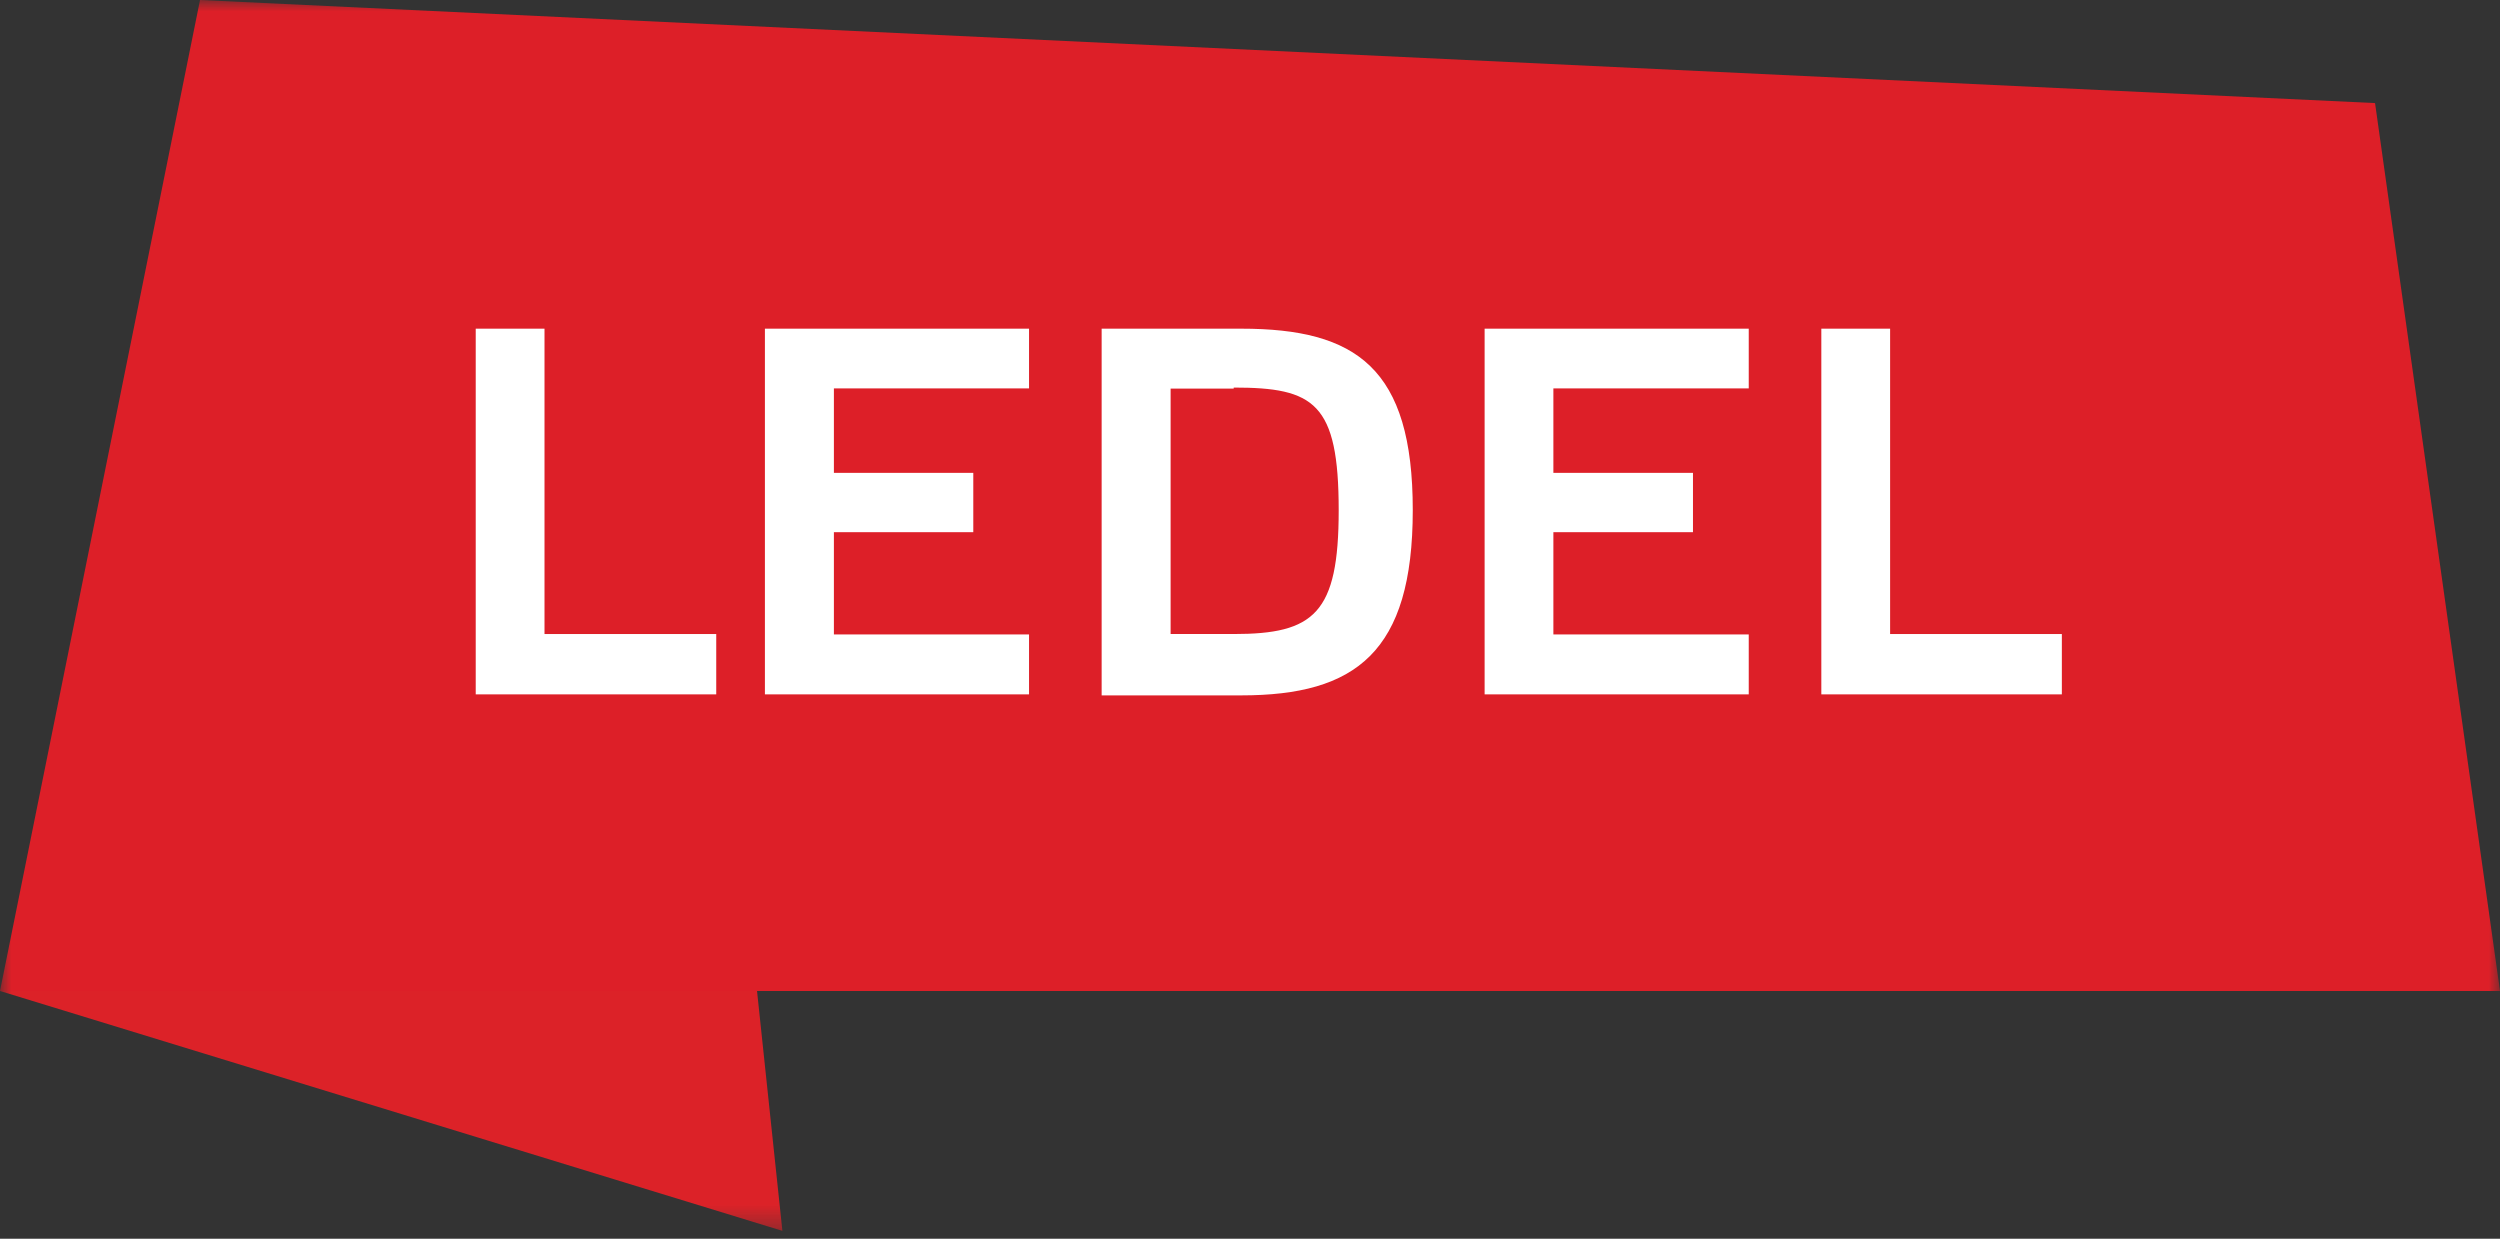
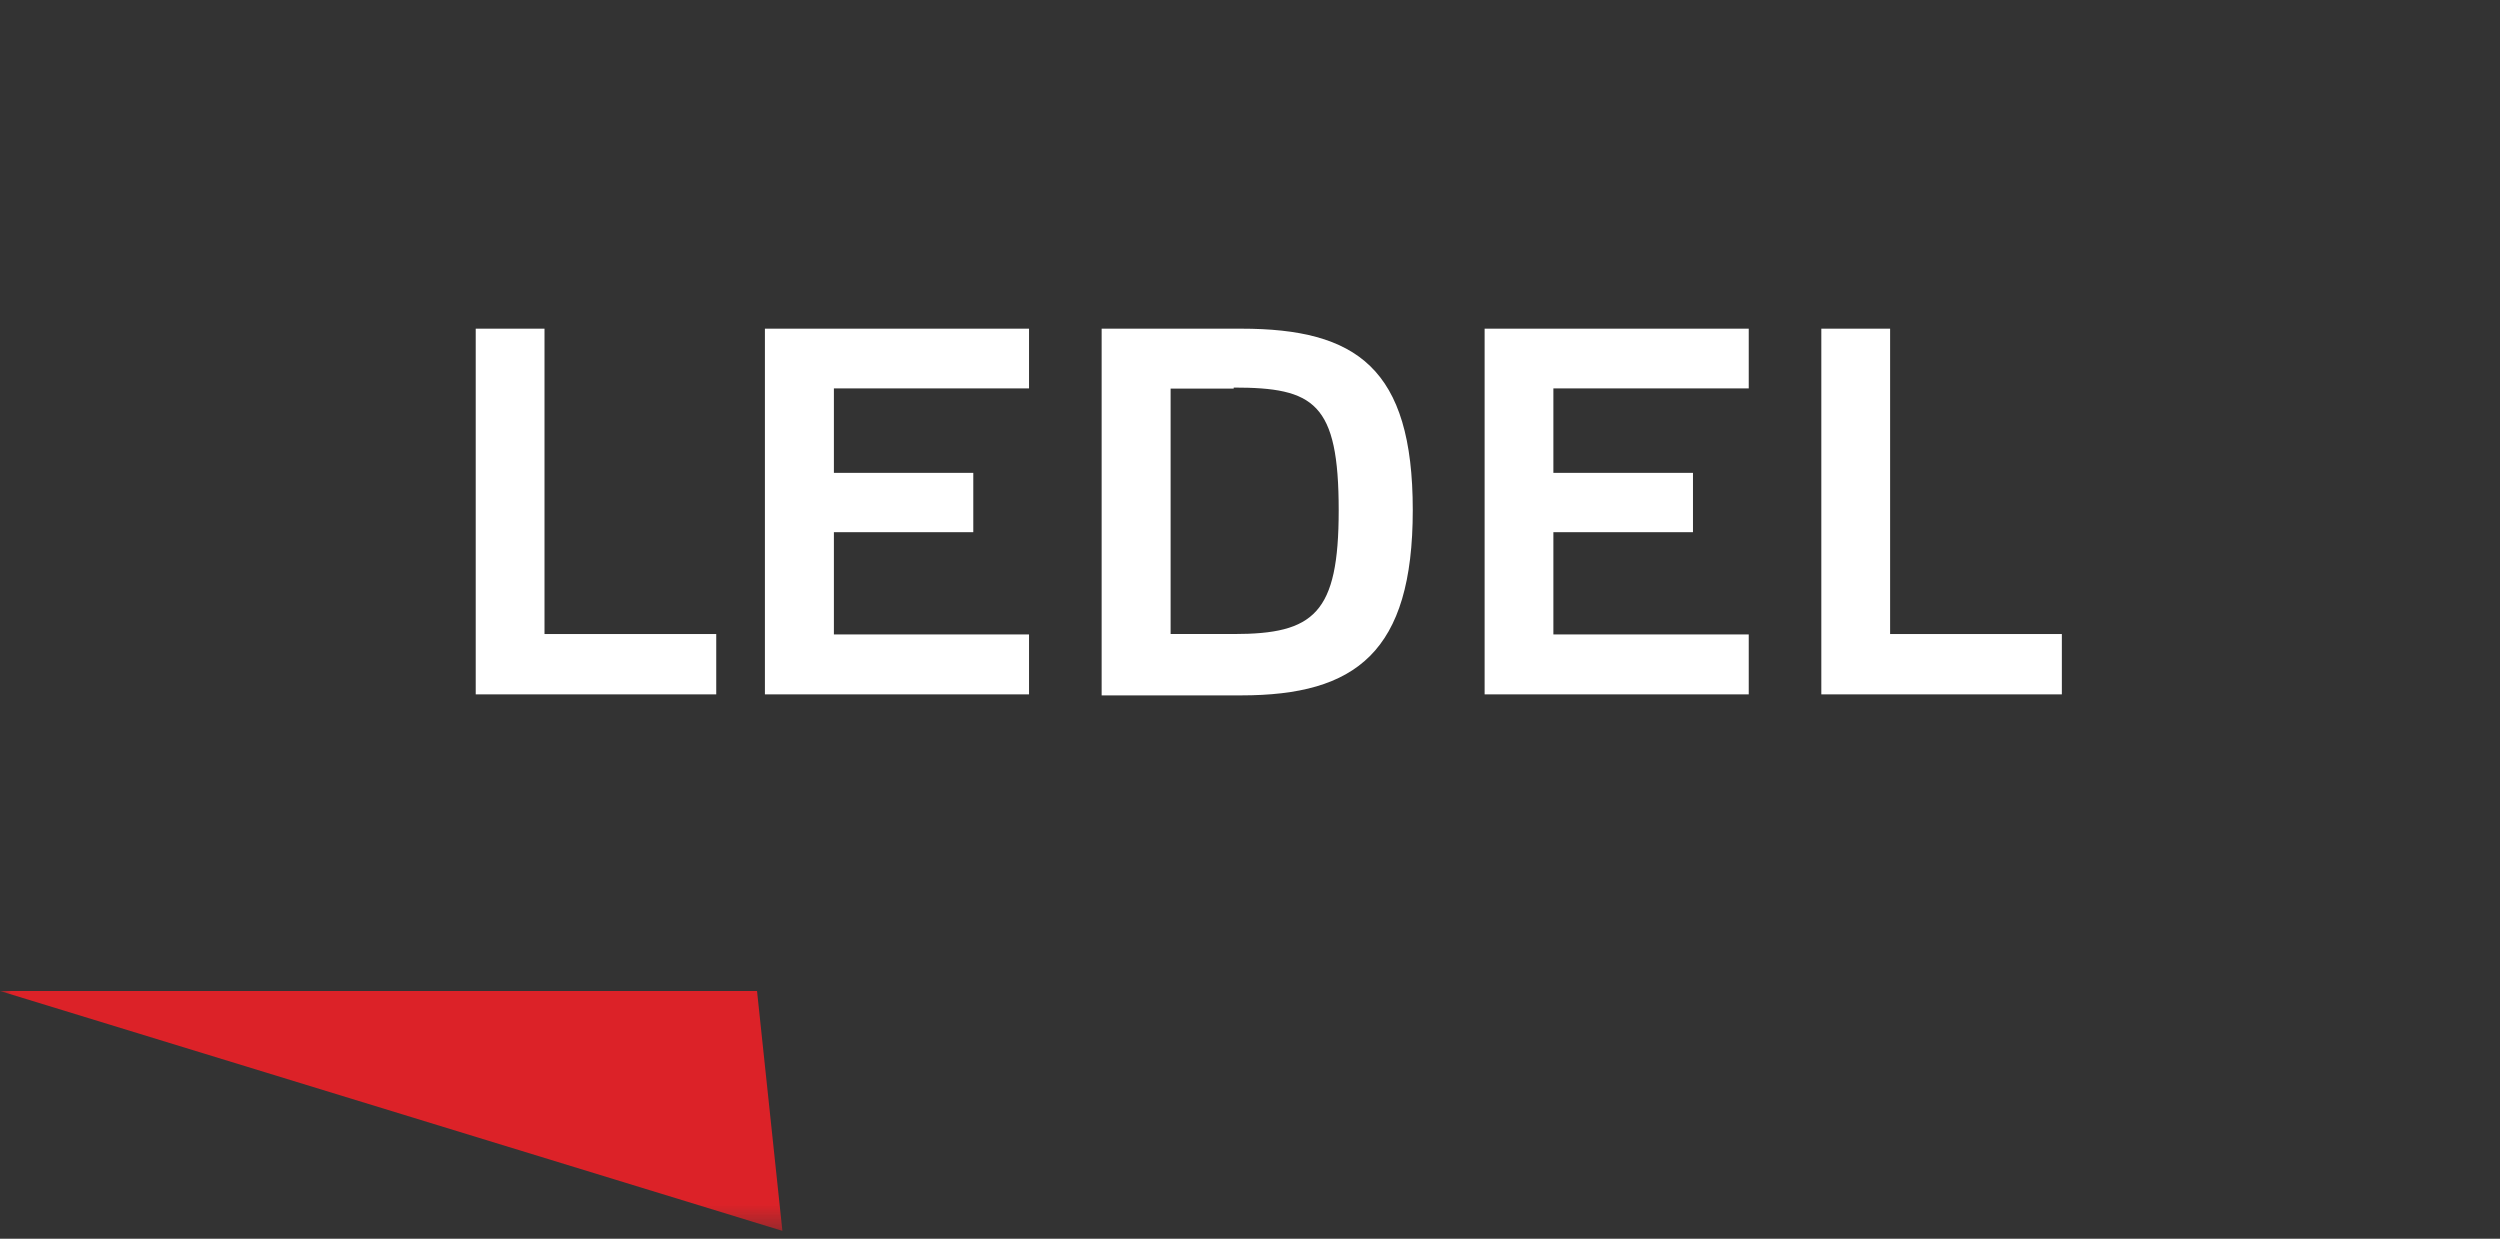
<svg xmlns="http://www.w3.org/2000/svg" width="111" height="55" viewBox="0 0 111 55" fill="none">
  <rect x="0" y="0" width="111" height="55" fill="#333333" stroke="none" />
  <g clip-path="url(#clip0_245_9137)">
    <mask id="mask0_245_9137" style="mask-type:luminance" maskUnits="userSpaceOnUse" x="-1" y="0" width="112" height="55">
      <path d="M111 0H-0V54.651H111V0Z" fill="white" />
    </mask>
    <g mask="url(#mask0_245_9137)">
-       <path d="M111 44H-0L8.881 0L105.452 4.577L111 44Z" fill="#DD1F28" />
      <path d="M34.738 54.65L-0 44H33.612L34.738 54.65Z" fill="#DC2228" />
      <path d="M24.176 14.593V28.151H31.801V30.83H21.122V14.593H24.176Z" fill="white" />
      <path d="M45.689 14.593V17.245H37.025V20.995H43.214V23.629H37.025V28.169H45.689V30.83H33.962V14.593H45.689Z" fill="white" />
      <path d="M54.776 17.254H51.975V28.151H54.776C58.345 28.151 59.438 27.243 59.438 22.657C59.438 17.88 58.345 17.208 54.776 17.208V17.254ZM55.11 14.593C60.224 14.593 62.727 16.337 62.727 22.648C62.727 28.959 60.197 30.875 55.11 30.875H48.913V14.593H55.11Z" fill="white" />
      <path d="M77.644 14.593V17.245H68.97V20.995H75.168V23.629H68.97V28.169H77.644V30.83H65.917V14.593H77.644Z" fill="white" />
      <path d="M83.921 14.593V28.151H91.546V30.83H80.867V14.593H83.921Z" fill="white" />
    </g>
  </g>
  <defs>
    <clipPath id="clip0_245_9137">
      <rect width="111" height="55" fill="white" />
    </clipPath>
  </defs>
</svg>